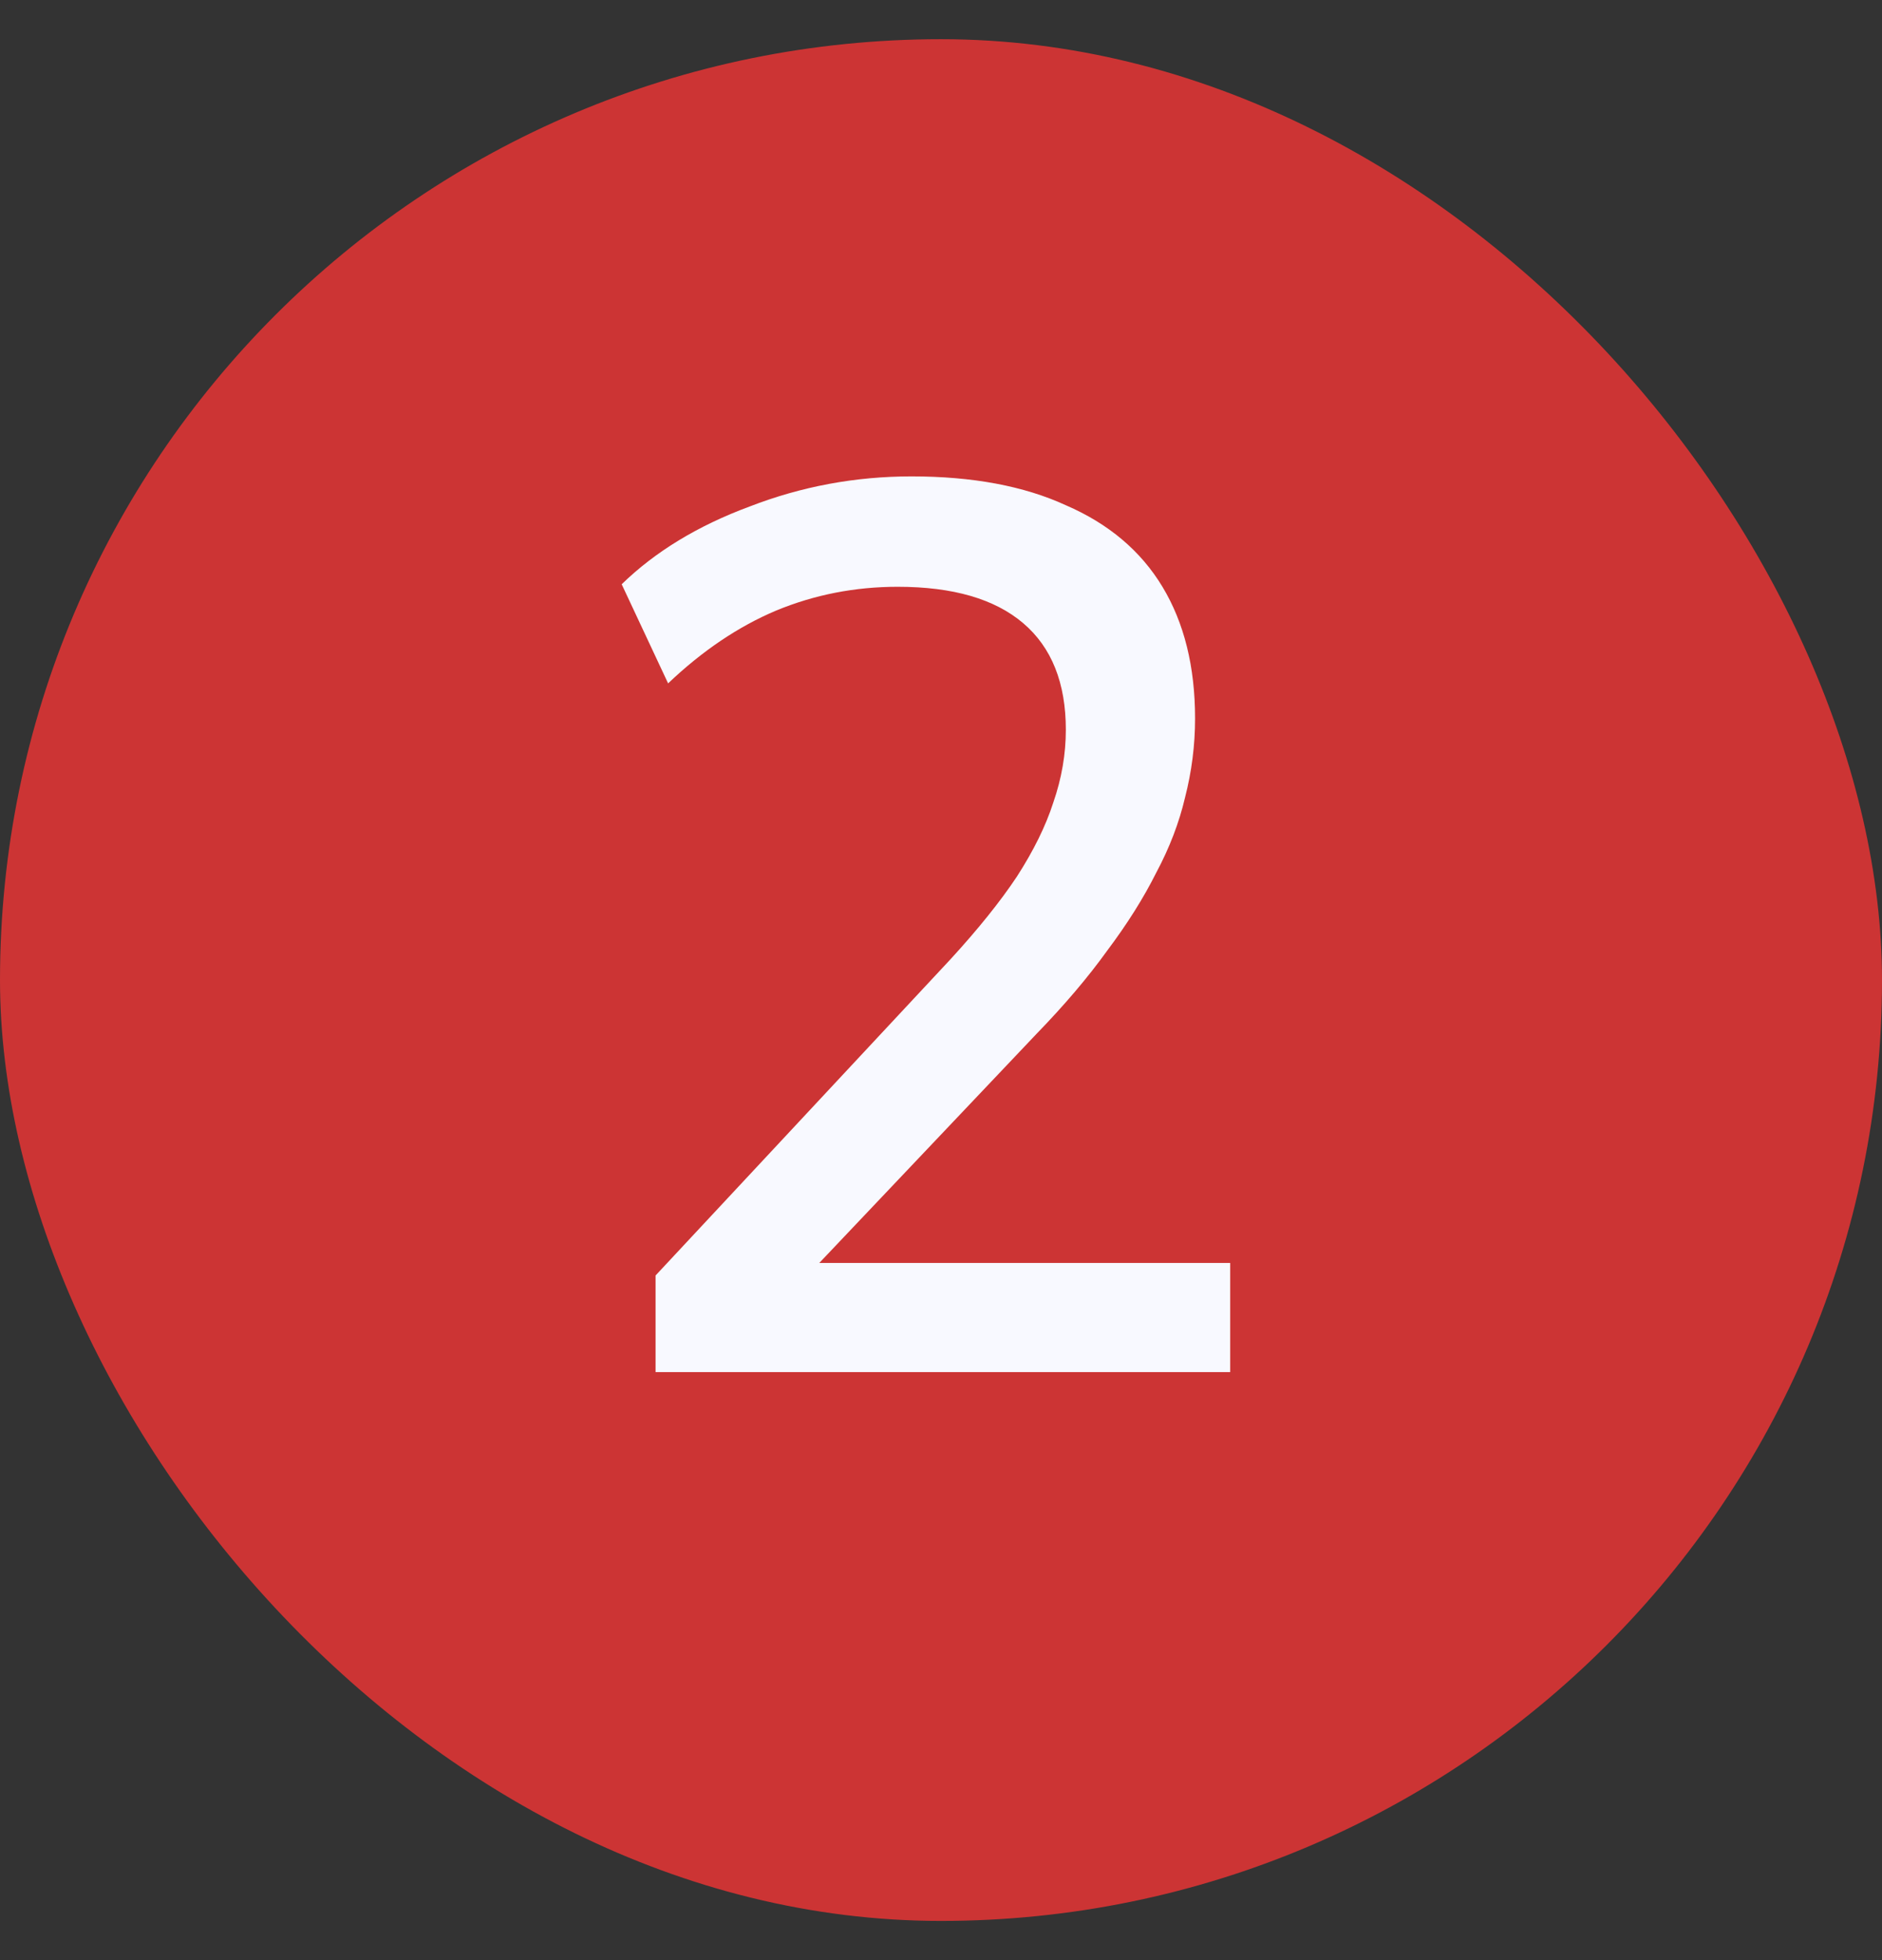
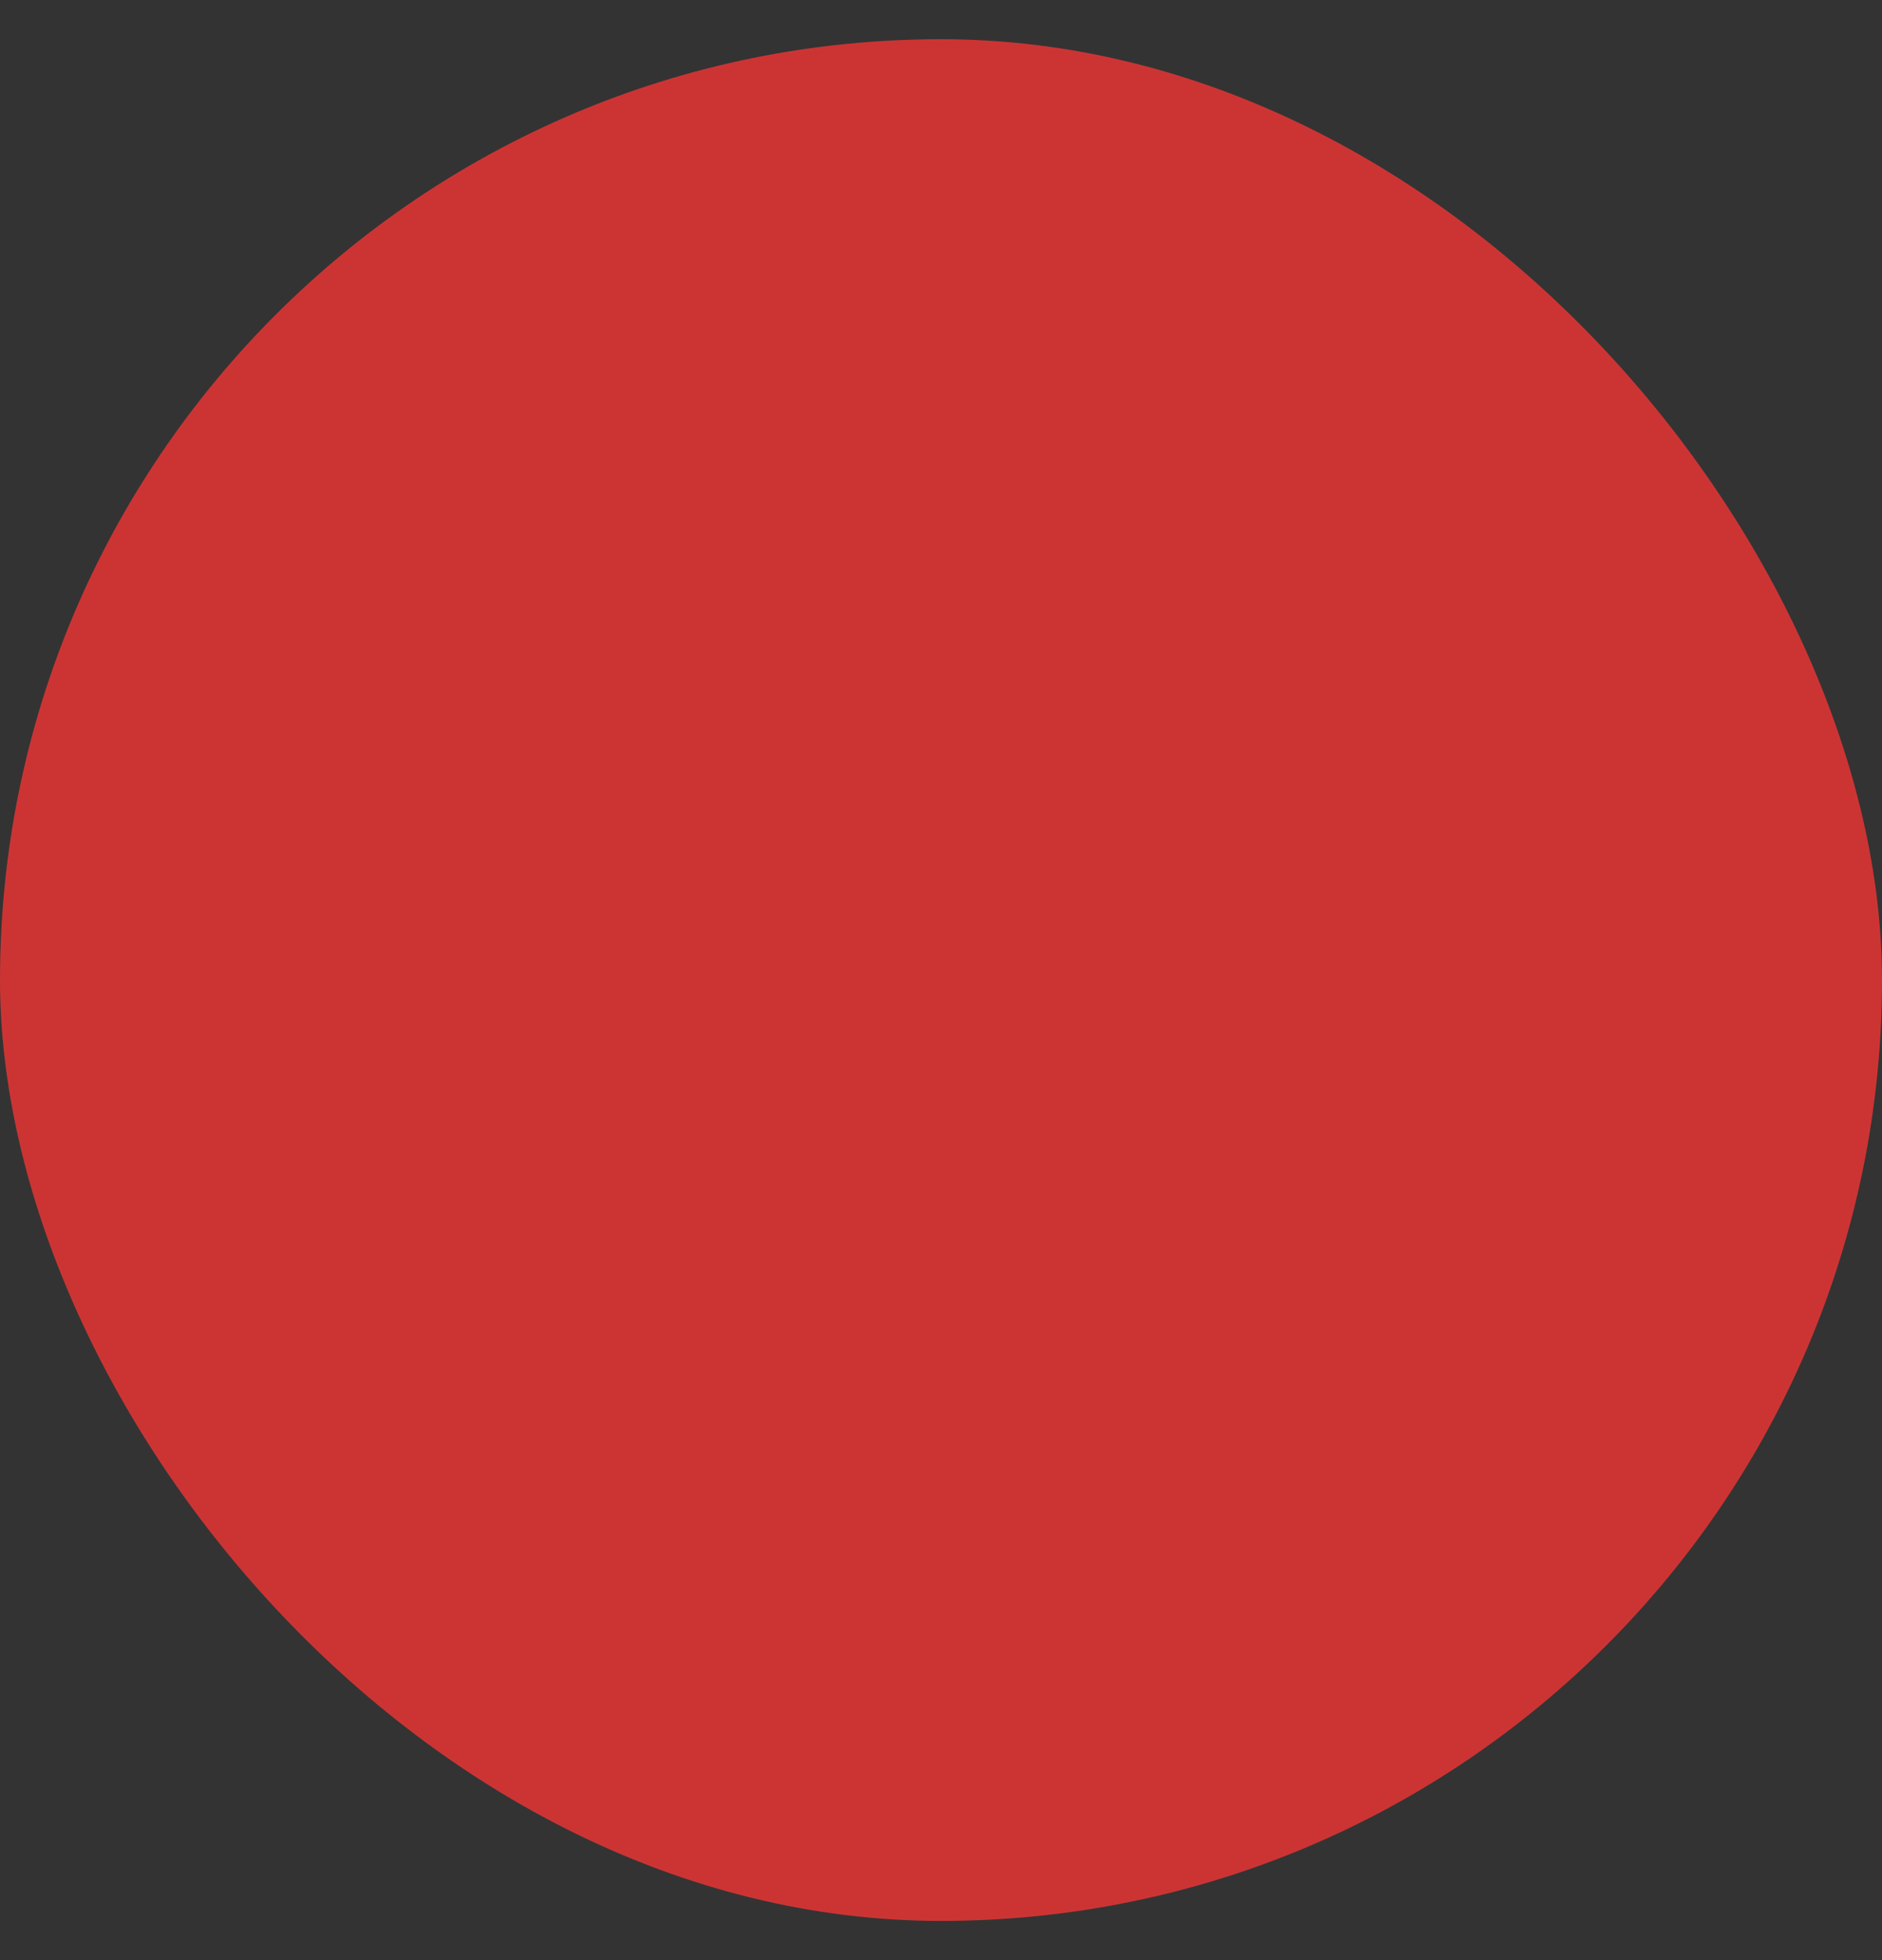
<svg xmlns="http://www.w3.org/2000/svg" width="24" height="25" viewBox="0 0 24 25" fill="none">
  <rect x="0" y="0" width="24" height="25" fill="#333333" stroke="none" />
  <rect y="0.5" width="24" height="24" rx="12" fill="#CC3434" />
-   <path d="M8.36 17.5V16.268L12.12 12.236C12.472 11.852 12.755 11.5 12.968 11.18C13.181 10.849 13.336 10.535 13.432 10.236C13.539 9.927 13.592 9.617 13.592 9.308C13.592 8.711 13.411 8.257 13.048 7.948C12.685 7.639 12.152 7.484 11.448 7.484C10.904 7.484 10.387 7.585 9.896 7.788C9.416 7.991 8.957 8.3 8.52 8.716L7.928 7.452C8.355 7.036 8.899 6.705 9.56 6.46C10.221 6.204 10.909 6.076 11.624 6.076C12.403 6.076 13.059 6.199 13.592 6.444C14.136 6.679 14.547 7.025 14.824 7.484C15.101 7.943 15.24 8.503 15.24 9.164C15.24 9.505 15.197 9.841 15.112 10.172C15.037 10.492 14.915 10.812 14.744 11.132C14.584 11.452 14.376 11.783 14.12 12.124C13.875 12.465 13.576 12.817 13.224 13.18L10.008 16.572V16.108H15.688V17.5H8.36Z" fill="#F8F9FF" />
</svg>